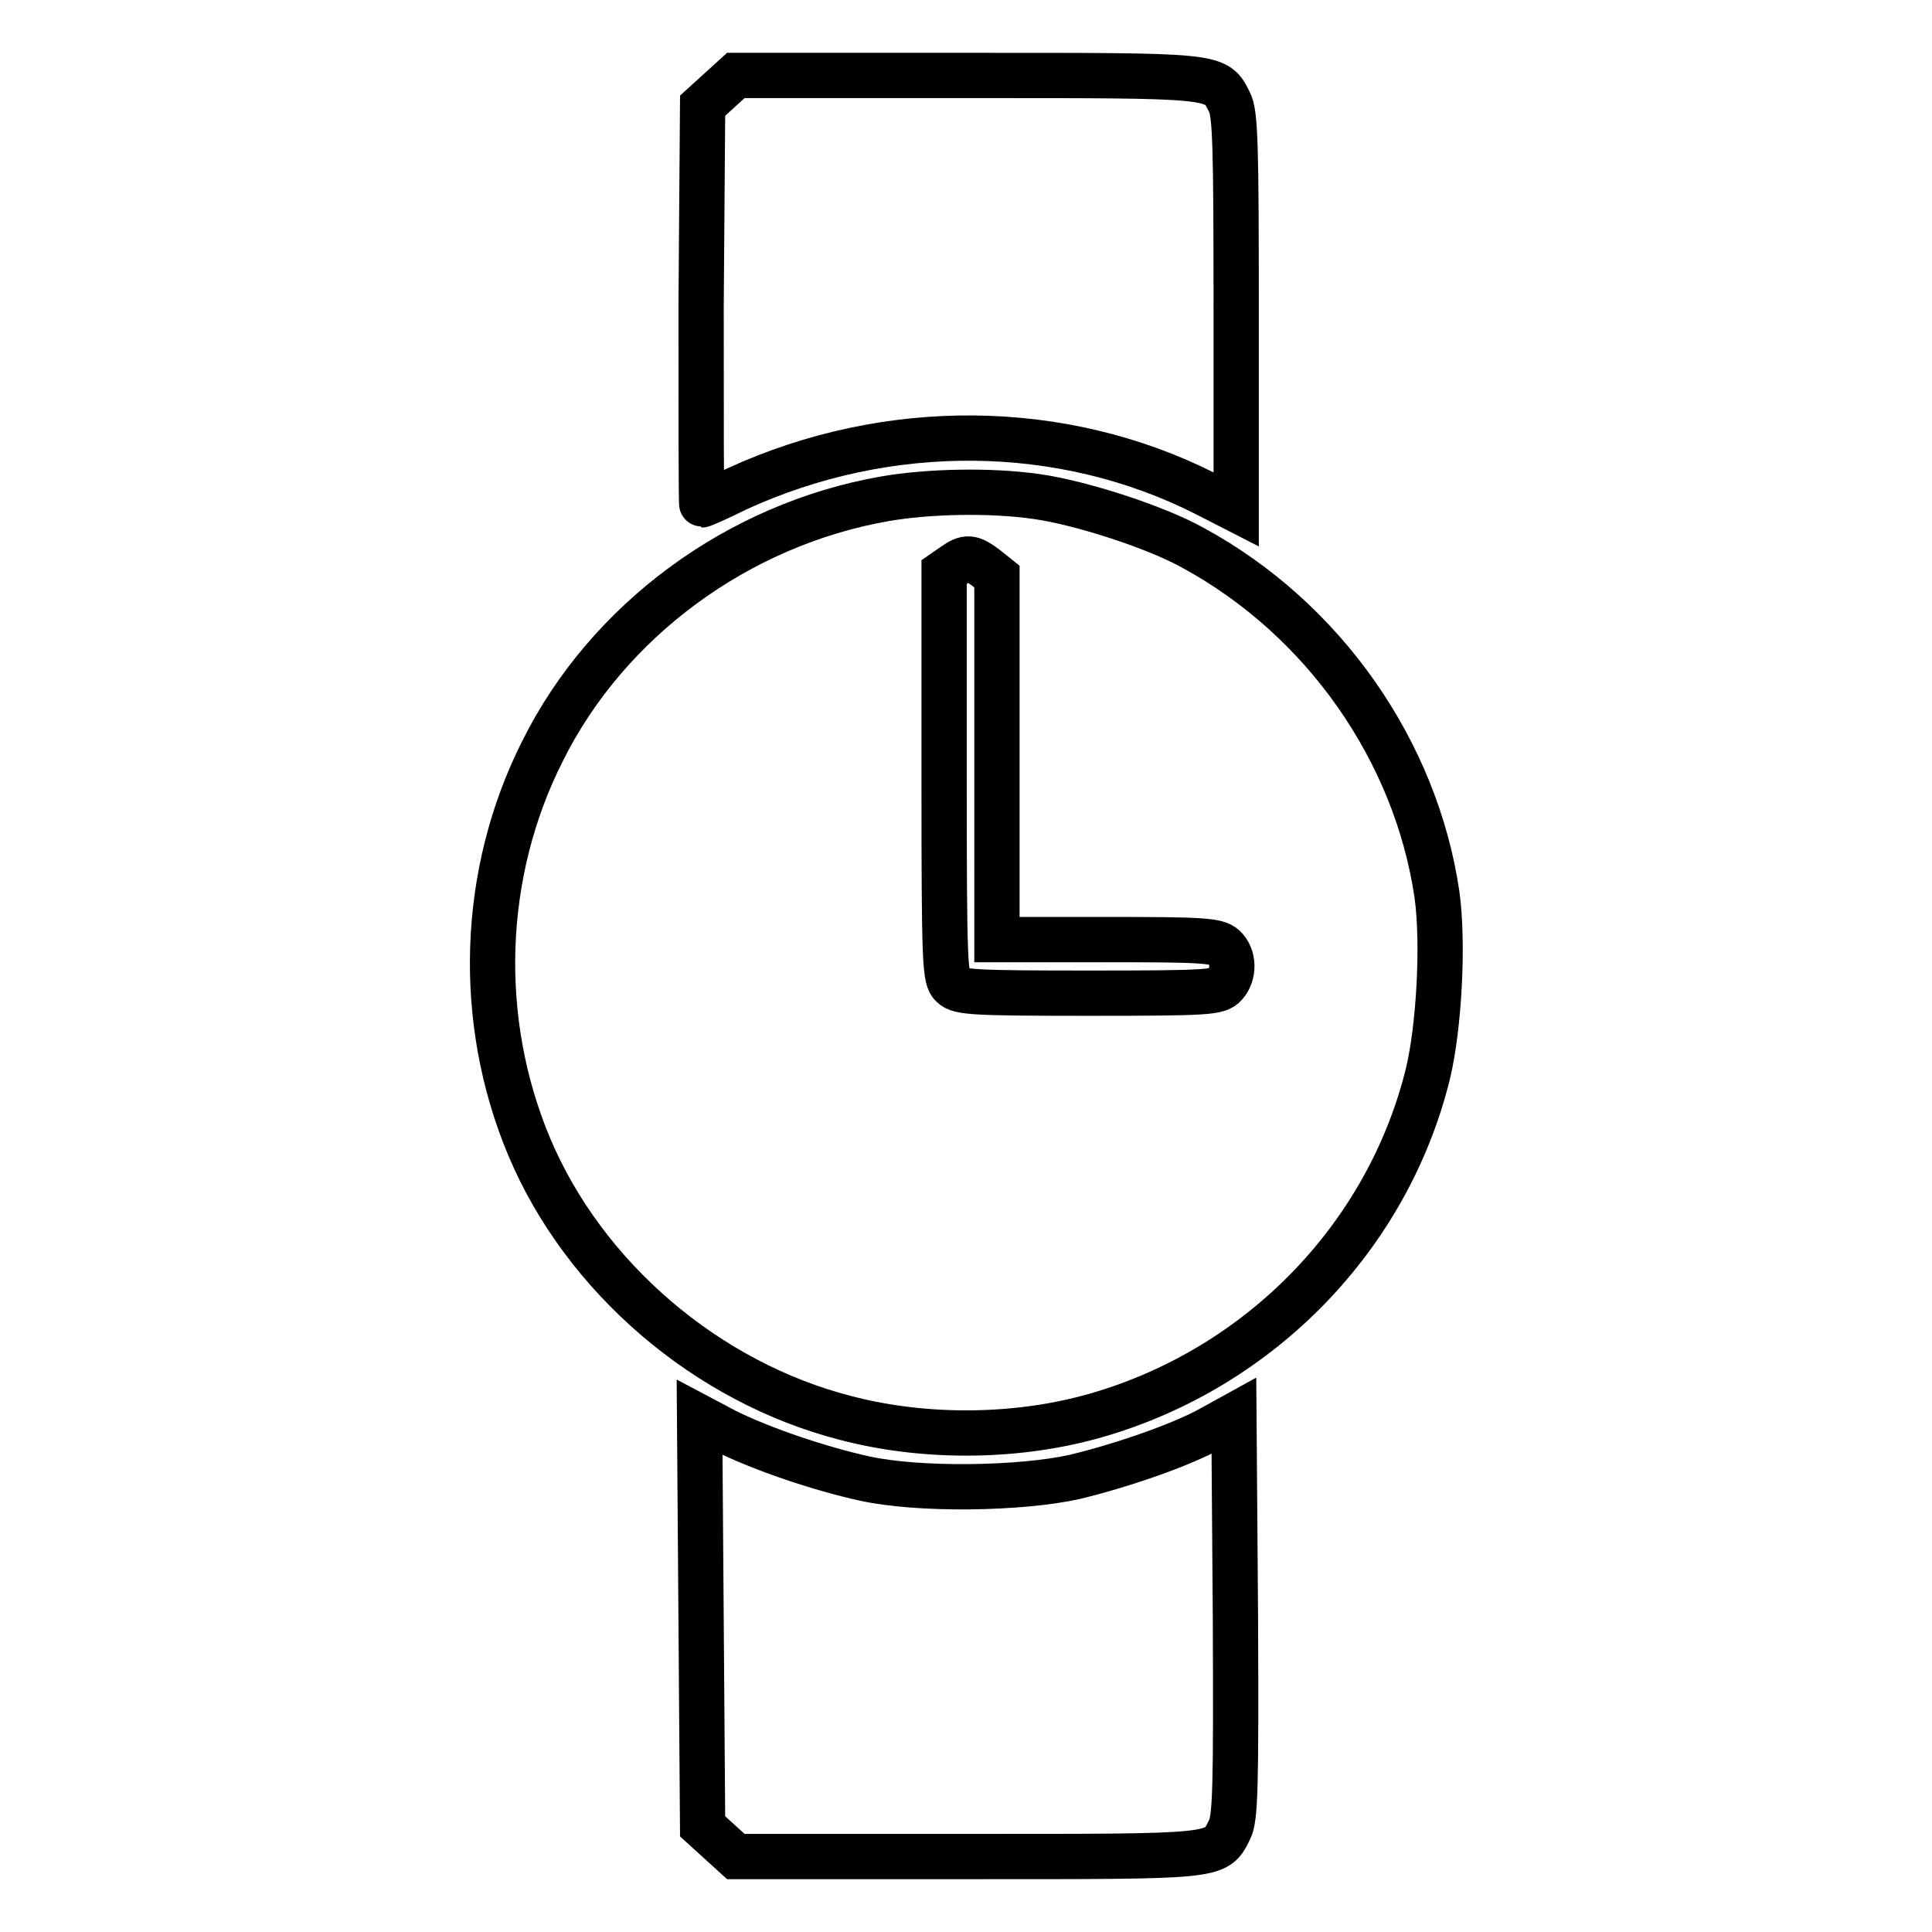
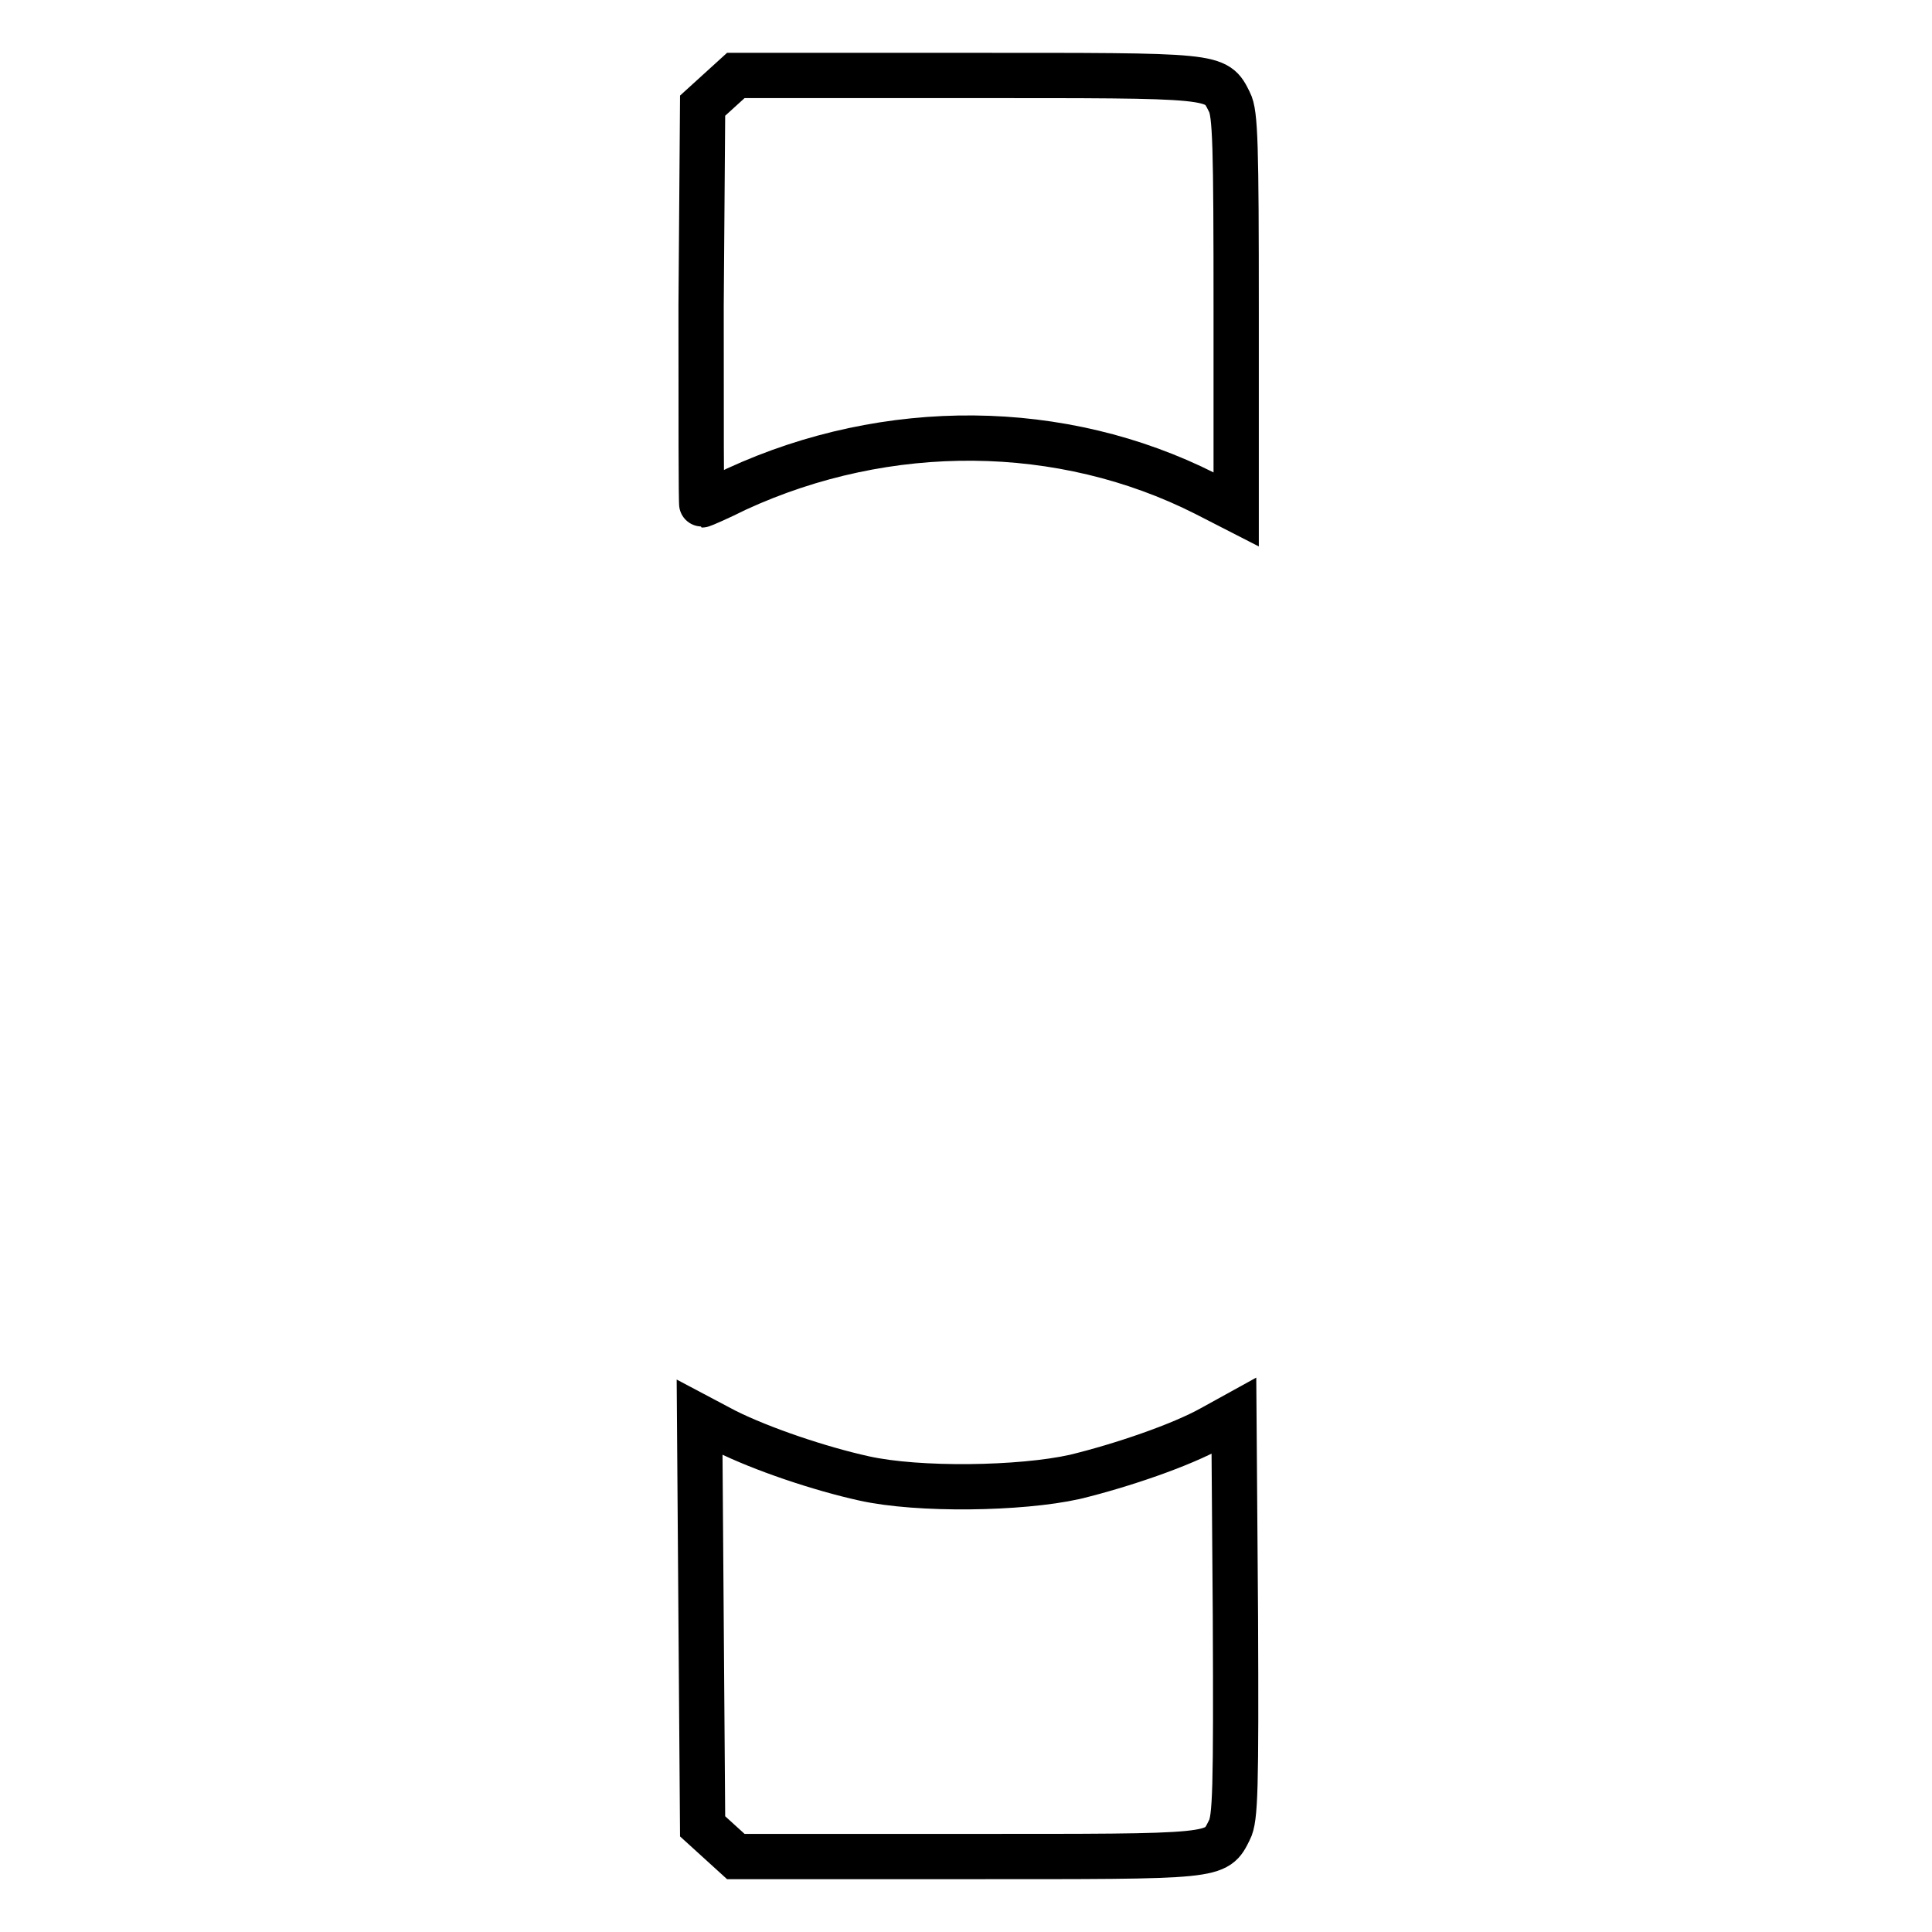
<svg xmlns="http://www.w3.org/2000/svg" version="1.1" x="0px" y="0px" viewBox="0 0 256 256" enable-background="new 0 0 256 256" xml:space="preserve">
  <g>
    <g>
      <g>
        <path stroke-width="6" fill-opacity="0" stroke="#000000" d="M95.3,12l-2.2,2l-0.2,26.5C92.9,55,92.9,66.9,93,66.9c0.1,0,2.2-0.9,4.6-2.1c20-9.2,43.1-9,62.1,0.6l4.1,2.1V41.4c0-22.2-0.1-26.4-0.9-27.9c-1.8-3.6-1.4-3.5-34.9-3.5H97.5L95.3,12z" />
-         <path stroke-width="6" fill-opacity="0" stroke="#000000" d="M117.2,66.1c-19.4,3.4-36.7,16.1-45.3,33.4c-8.2,16.2-8.8,35.7-1.8,52.4c7.3,17.4,23.6,31.3,42,36c10.7,2.8,23,2.6,33.3-0.4c21.7-6.3,38.5-23.7,43.8-45.2c1.5-6.2,2.1-17.4,1.2-23.8c-2.8-19-15-36.5-32.3-45.9c-5-2.8-15-6-20.7-6.8C131.2,64.9,122.9,65.1,117.2,66.1z M130.6,75.2l1.5,1.2v24.1v24h14.5c12.6,0,14.6,0.1,15.6,1c1.3,1.2,1.4,3.6,0.1,5c-0.9,1-2.2,1.1-18,1.1c-15,0-17.2-0.1-18.1-1c-1-0.9-1.1-2.5-1.1-27.8V75.8l1.3-0.9C128.1,73.7,128.7,73.8,130.6,75.2z" />
        <path stroke-width="6" fill-opacity="0" stroke="#000000" d="M160.6,189.2c-4.1,2.3-12,5-18.2,6.5c-7.2,1.6-20.7,1.8-27.9,0.2c-5.9-1.3-13.6-3.9-18.4-6.3l-3.4-1.8l0.2,27.1l0.2,27.1l2.2,2l2.2,2H128c33.6,0,33.1,0.1,34.9-3.5c0.8-1.5,0.9-5.4,0.8-28.3l-0.2-26.6L160.6,189.2z" />
      </g>
    </g>
  </g>
</svg>